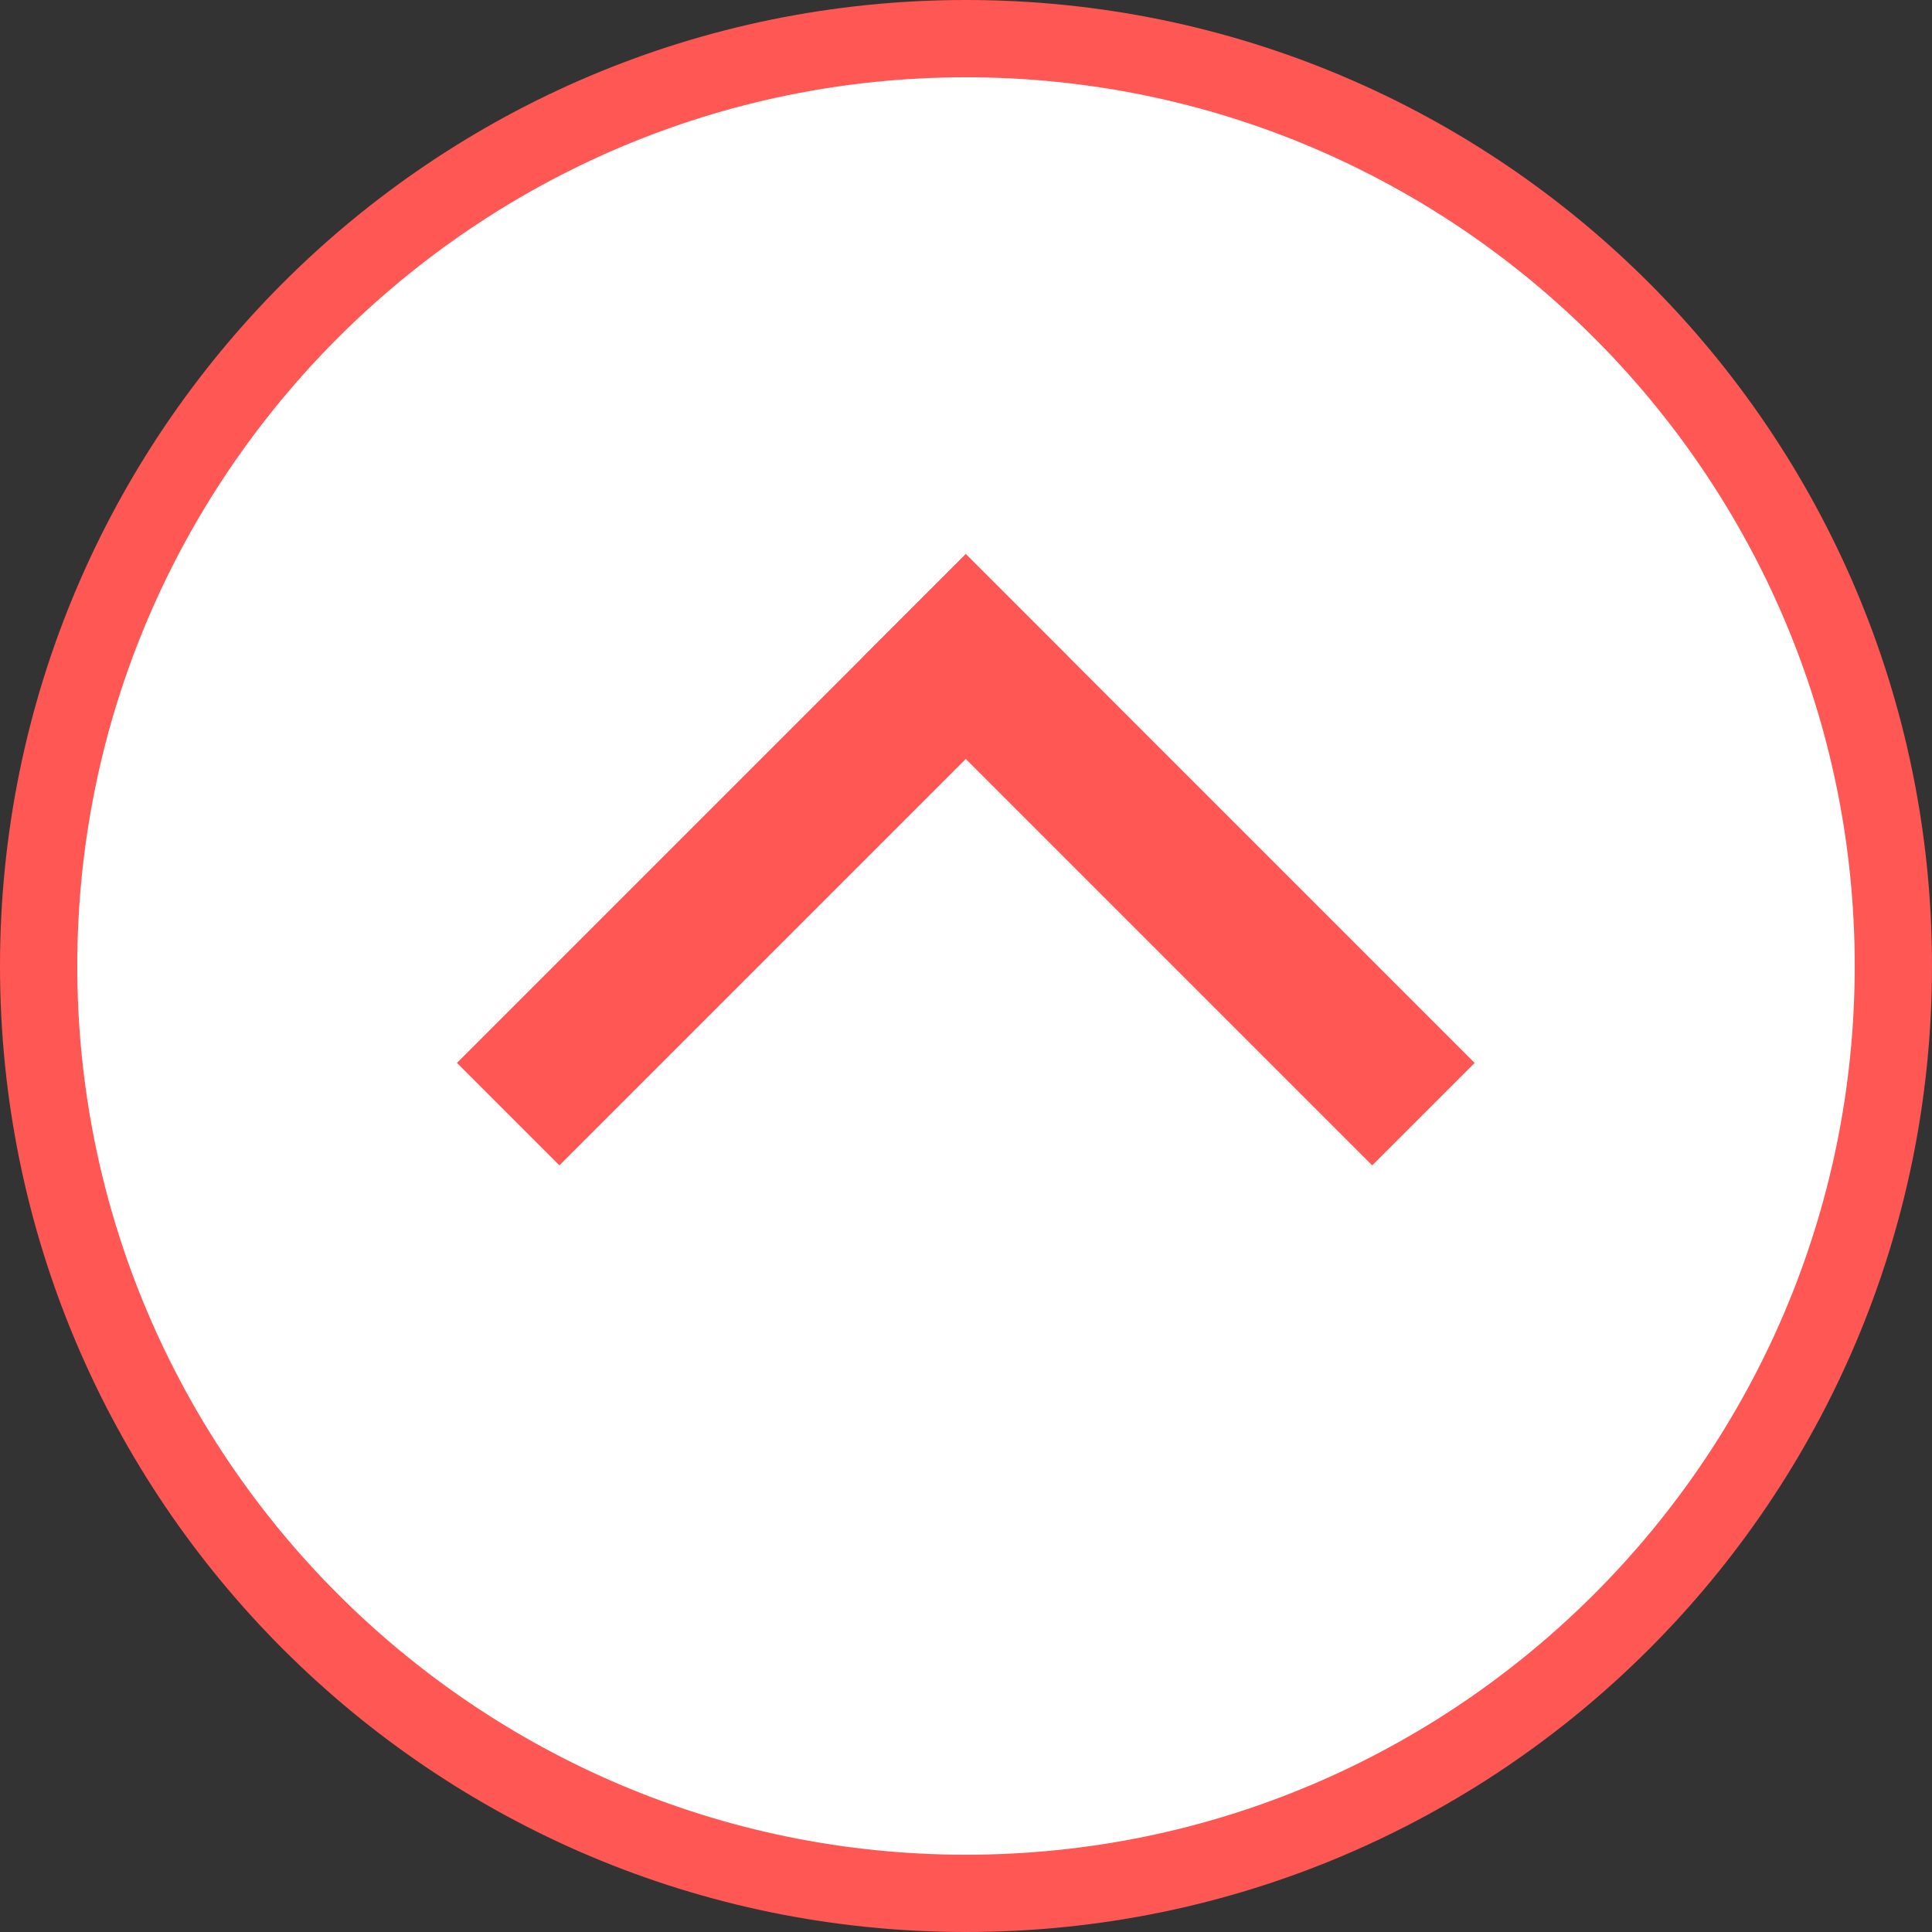
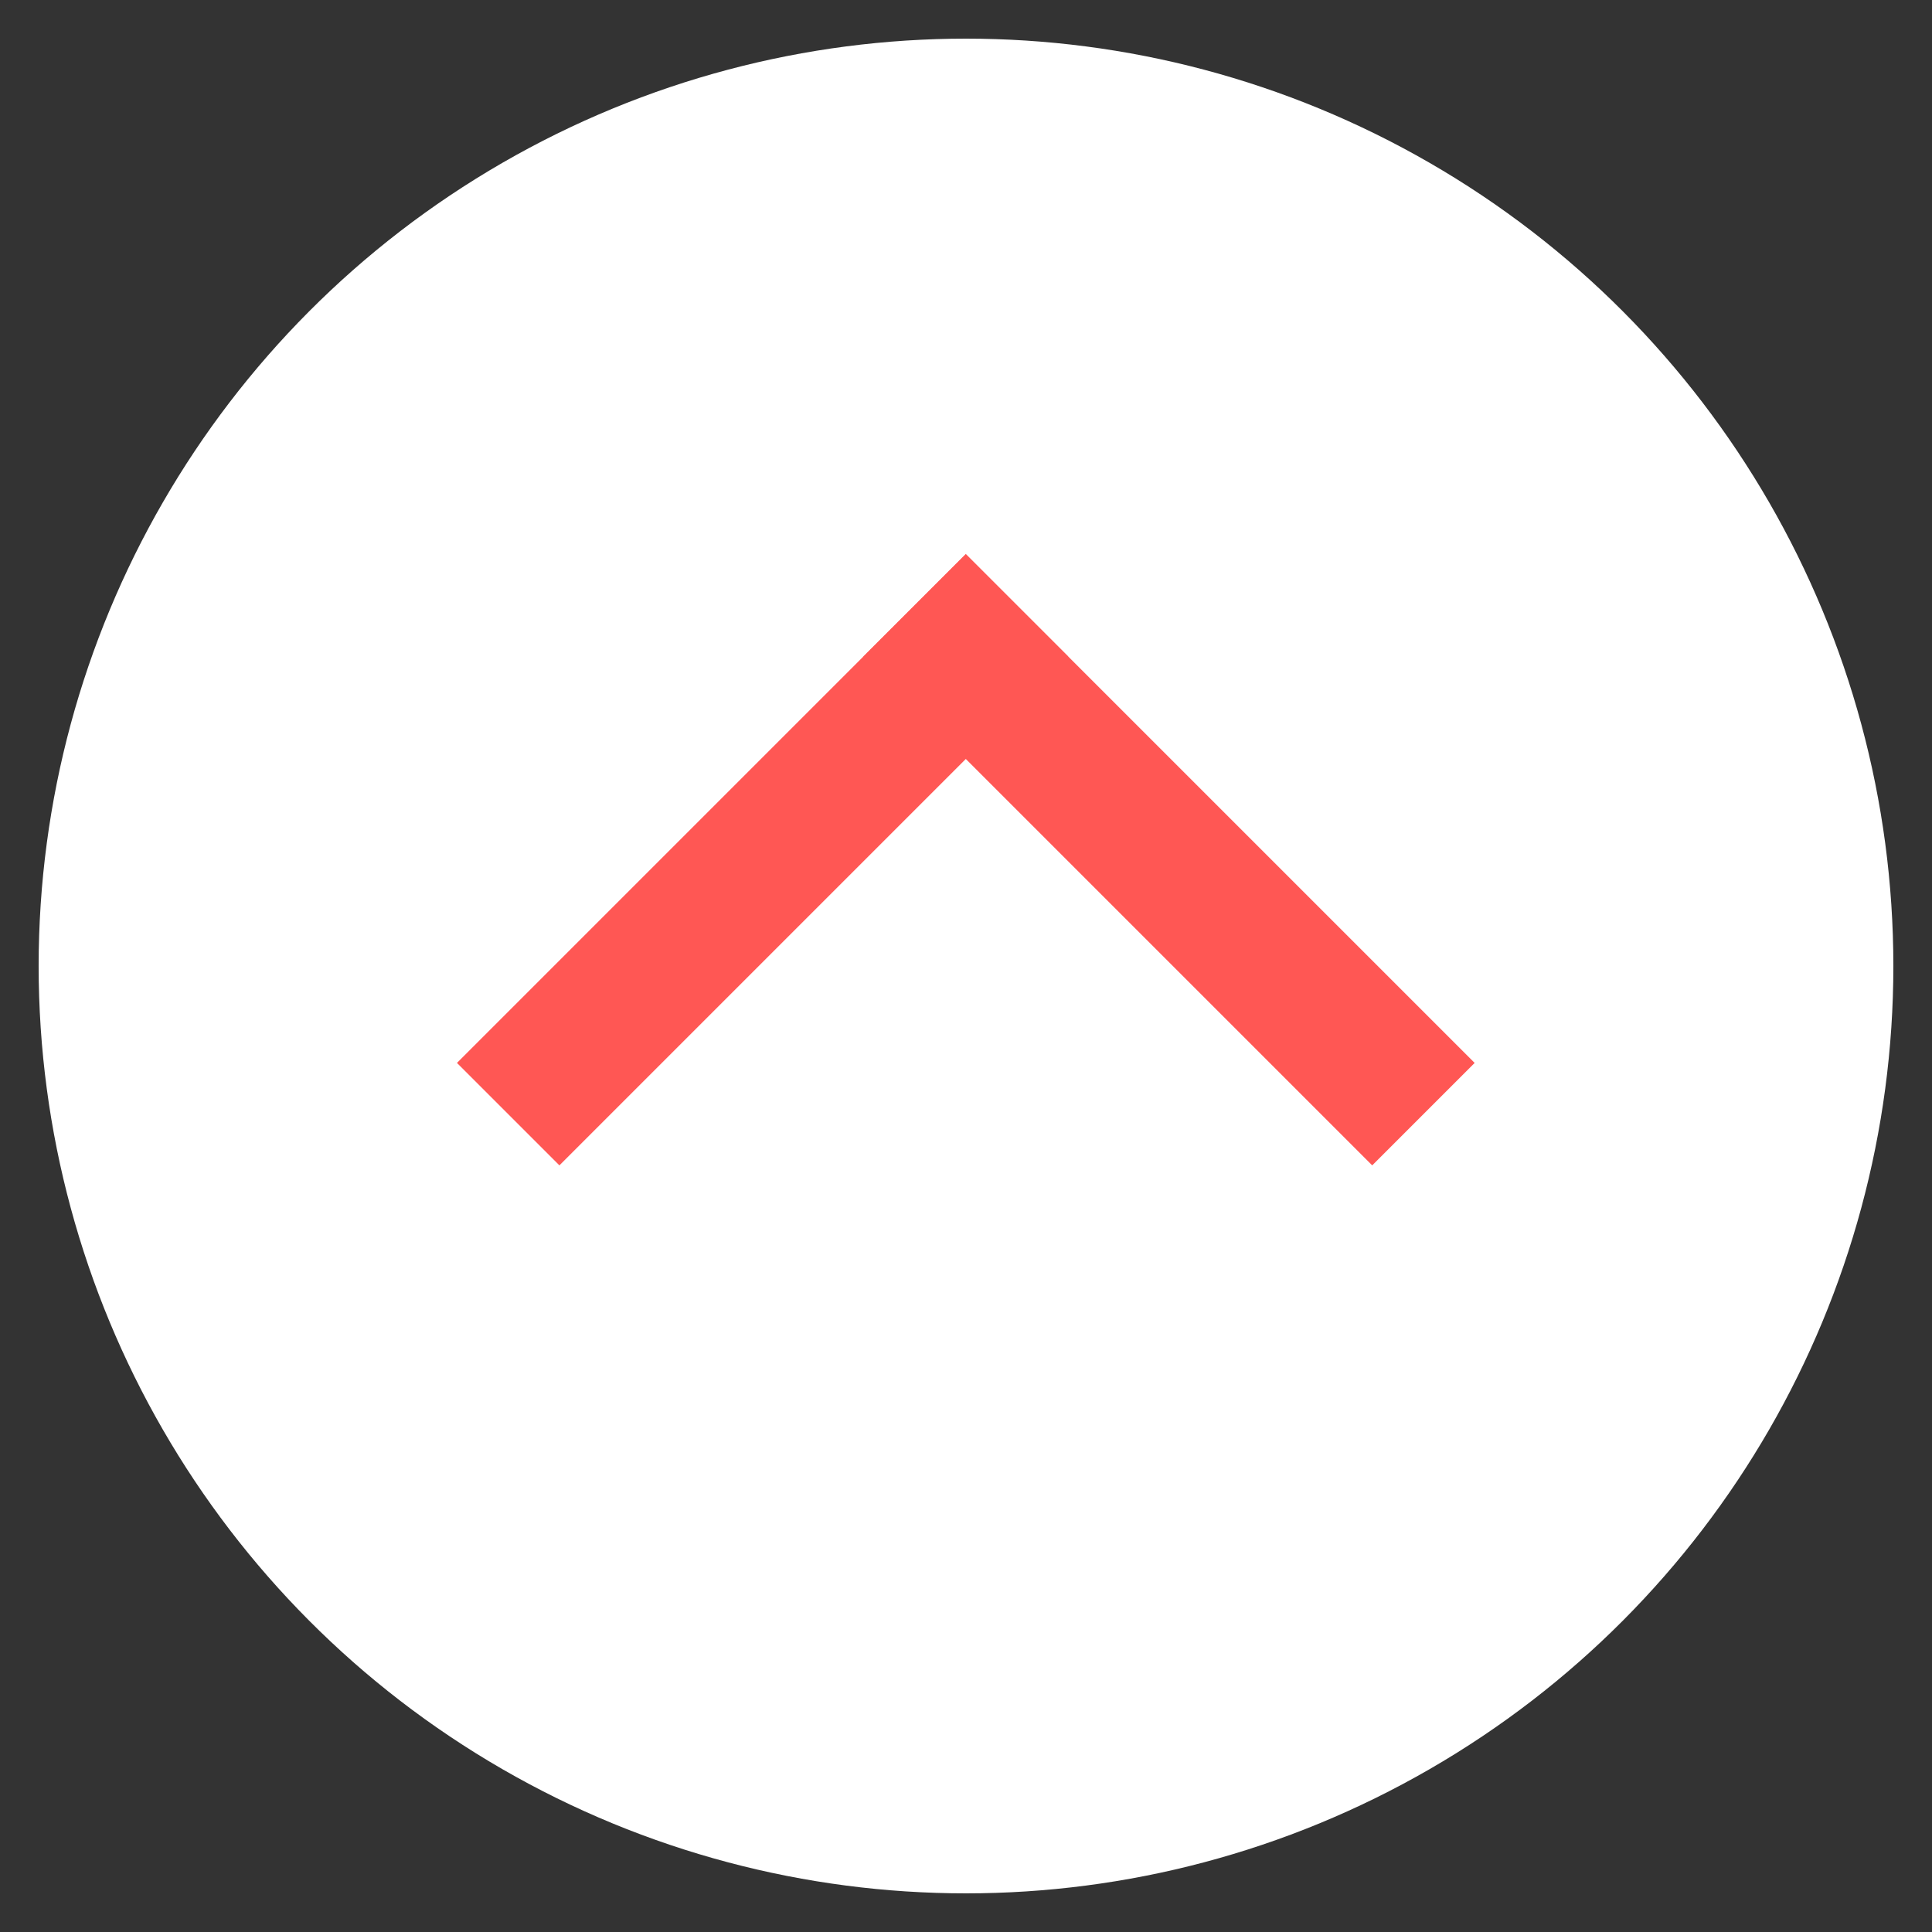
<svg xmlns="http://www.w3.org/2000/svg" version="1.1" x="0px" y="0px" viewBox="0 0 200 200" style="enable-background:new 0 0 200 200;" xml:space="preserve">
  <rect x="0" y="0" width="200" height="200" fill="#333333" stroke="none" />
  <style type="text/css">
	.st0{opacity:0.74;}
	.st1{fill:#2C8ECD;}
	.st2{fill:#F7E111;}
	.st3{fill:#FF5754;}
	.st4{fill:#EFE17B;}
	.st5{fill:#FF9F9F;}
	.st6{fill:#67A6C9;}
	.st7{fill:#FFFFFF;}
	.st8{fill:#2C8ECD;stroke:#4D4D4D;stroke-width:10;stroke-linecap:round;stroke-linejoin:round;stroke-miterlimit:10;}
	.st9{fill:#2C8ECD;stroke:#FFFFFF;stroke-width:5;stroke-linecap:round;stroke-linejoin:round;stroke-miterlimit:10;}
	.st10{fill:#FFFFFF;stroke:#4D4D4D;stroke-miterlimit:10;}
	.st11{fill:#F7E016;}
	.st12{fill:#ED1E79;}
	.st13{fill:#FFFFFF;stroke:#FFFFFF;stroke-width:4;stroke-miterlimit:10;}
	.st14{fill:#4ABCA3;}
	.st15{fill:#1A1A1A;}
</style>
  <g id="レイヤー_1">
    <g>
      <circle class="st7" cx="100" cy="100" r="96" />
-       <path class="st3" d="M100,8c50.73,0,92,41.27,92,92s-41.27,92-92,92S8,150.73,8,100S49.27,8,100,8 M100,0C44.77,0,0,44.77,0,100    s44.77,100,100,100s100-44.77,100-100S155.23,0,100,0L100,0z" />
    </g>
    <g>
      <g>
        <g>
          <rect x="113.54" y="51.75" transform="matrix(0.707 -0.707 0.707 0.707 -27.482 111.653)" class="st3" width="15" height="74.5" />
        </g>
      </g>
      <g>
        <g>
          <rect x="41.71" y="81.5" transform="matrix(0.707 -0.707 0.707 0.707 -39.805 81.903)" class="st3" width="74.5" height="15" />
        </g>
      </g>
    </g>
  </g>
  <g id="レイヤー_2">
</g>
</svg>